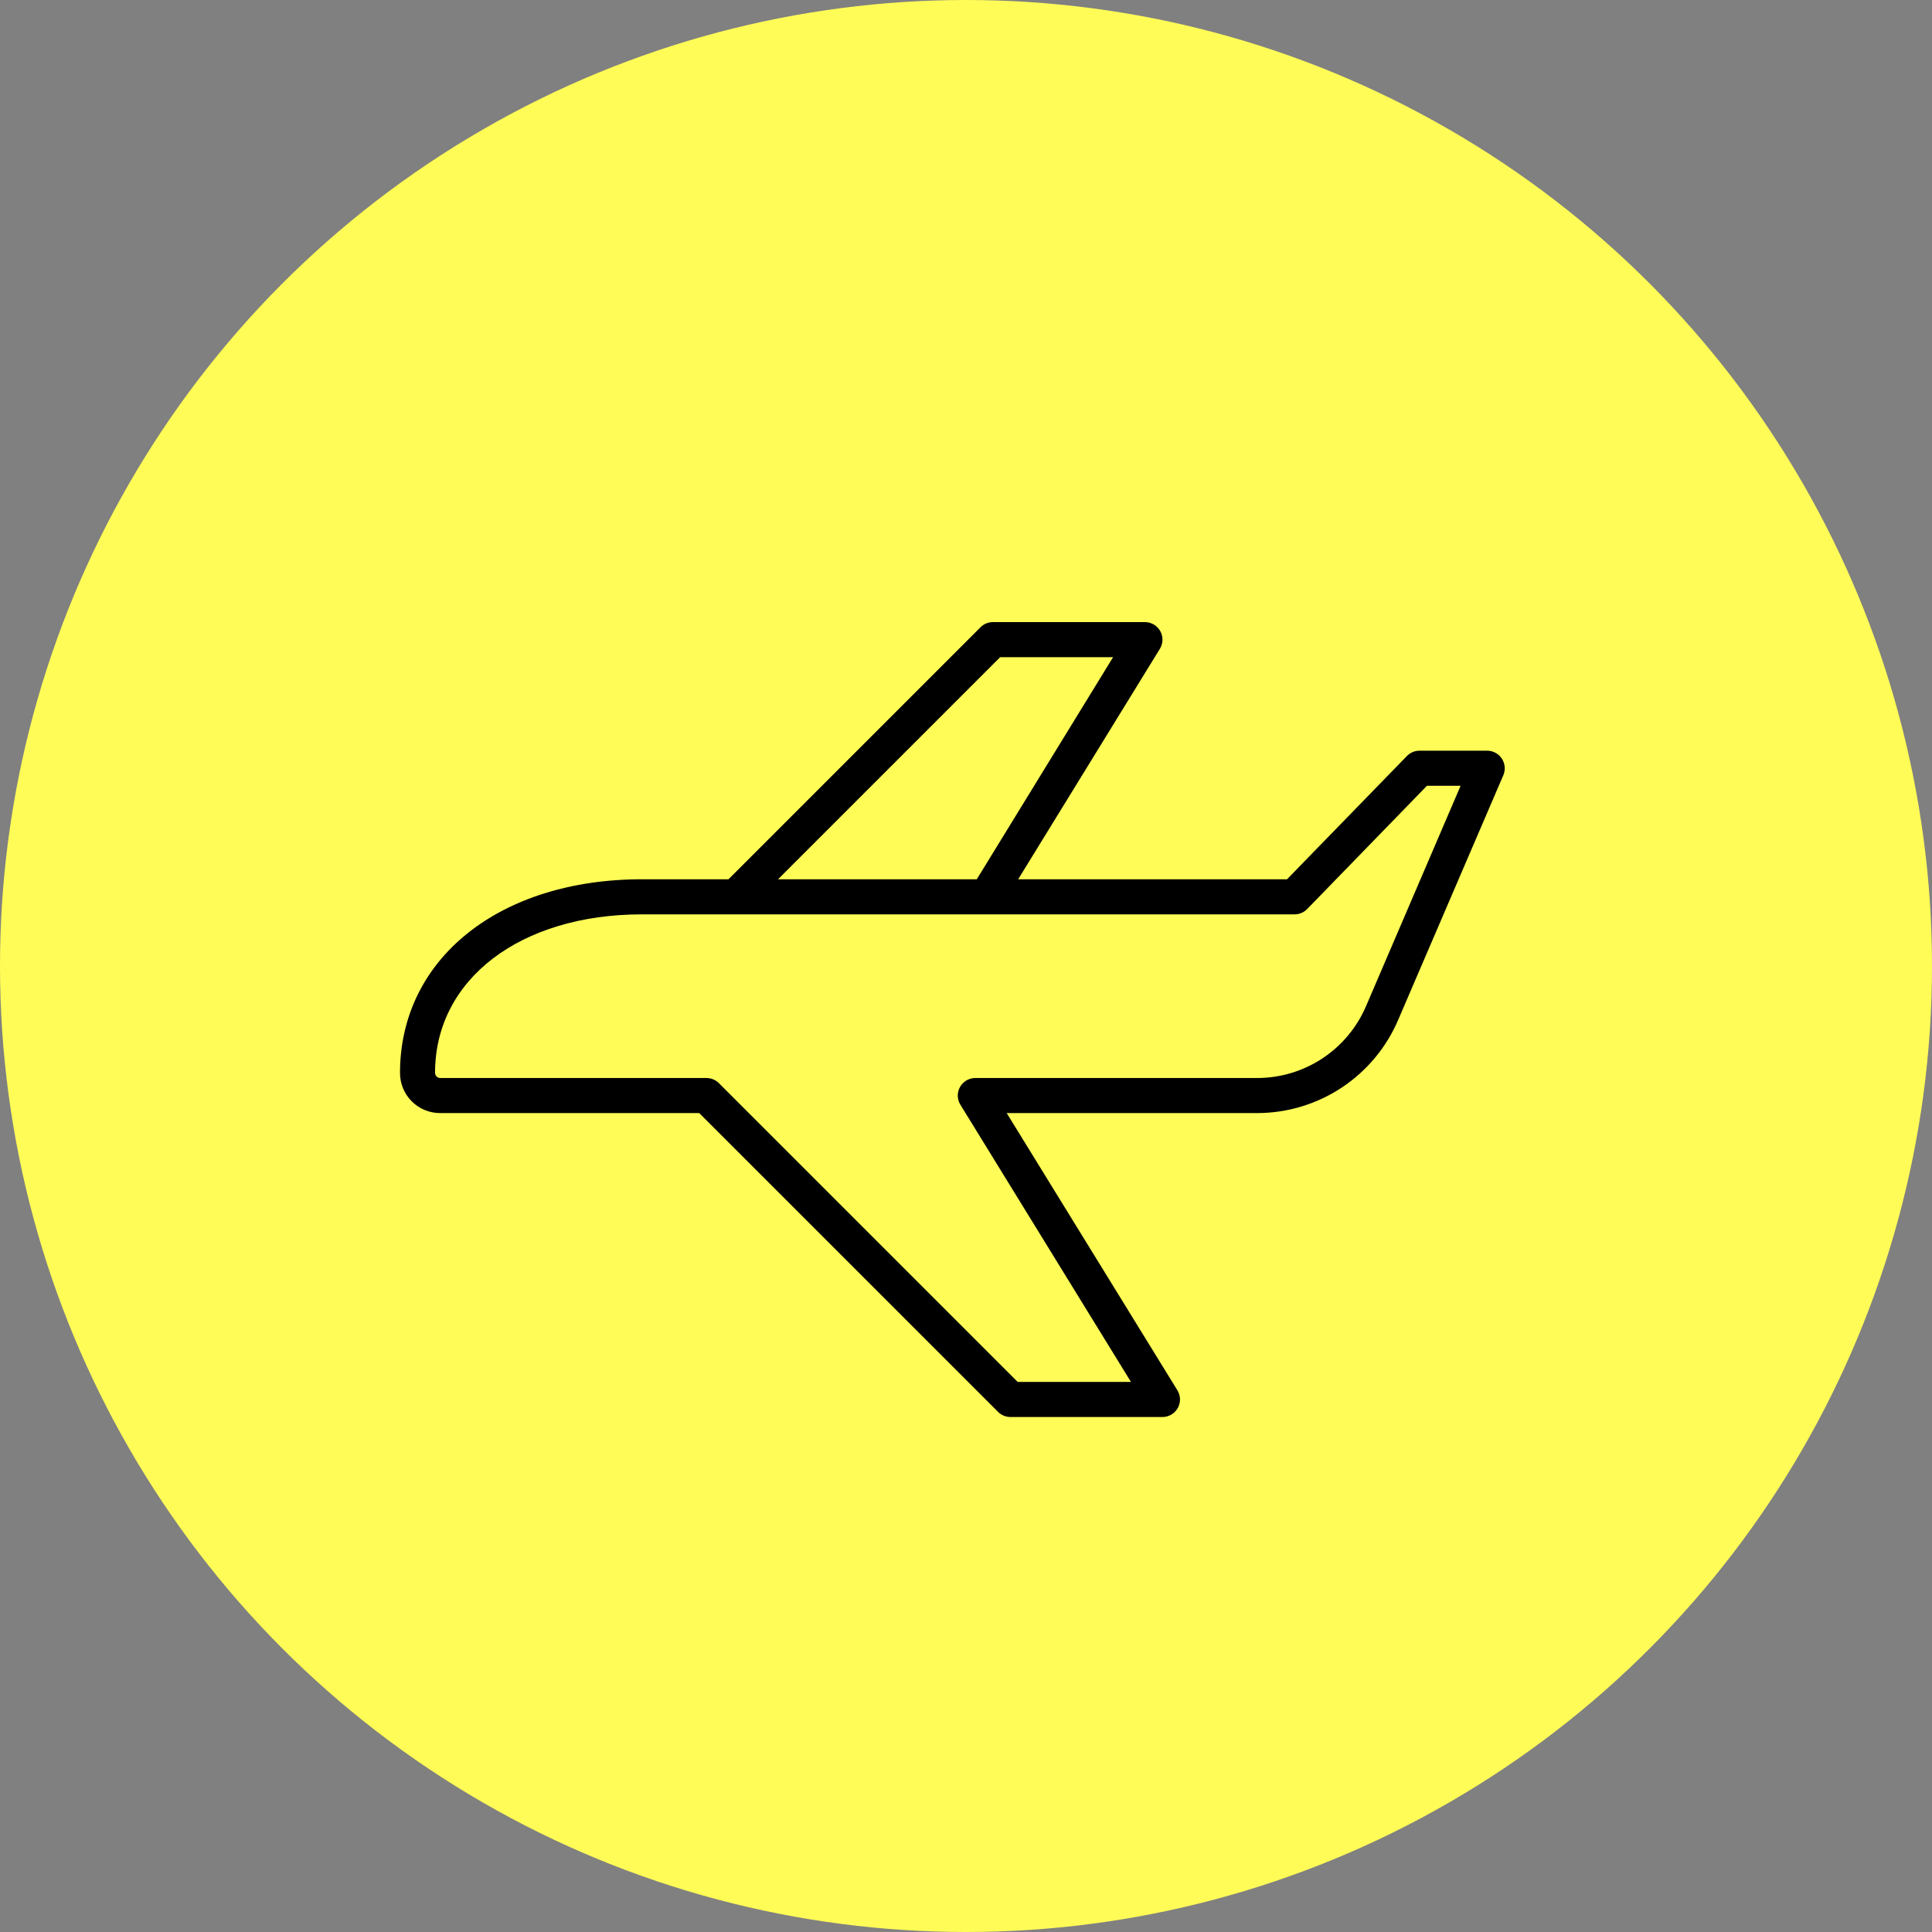
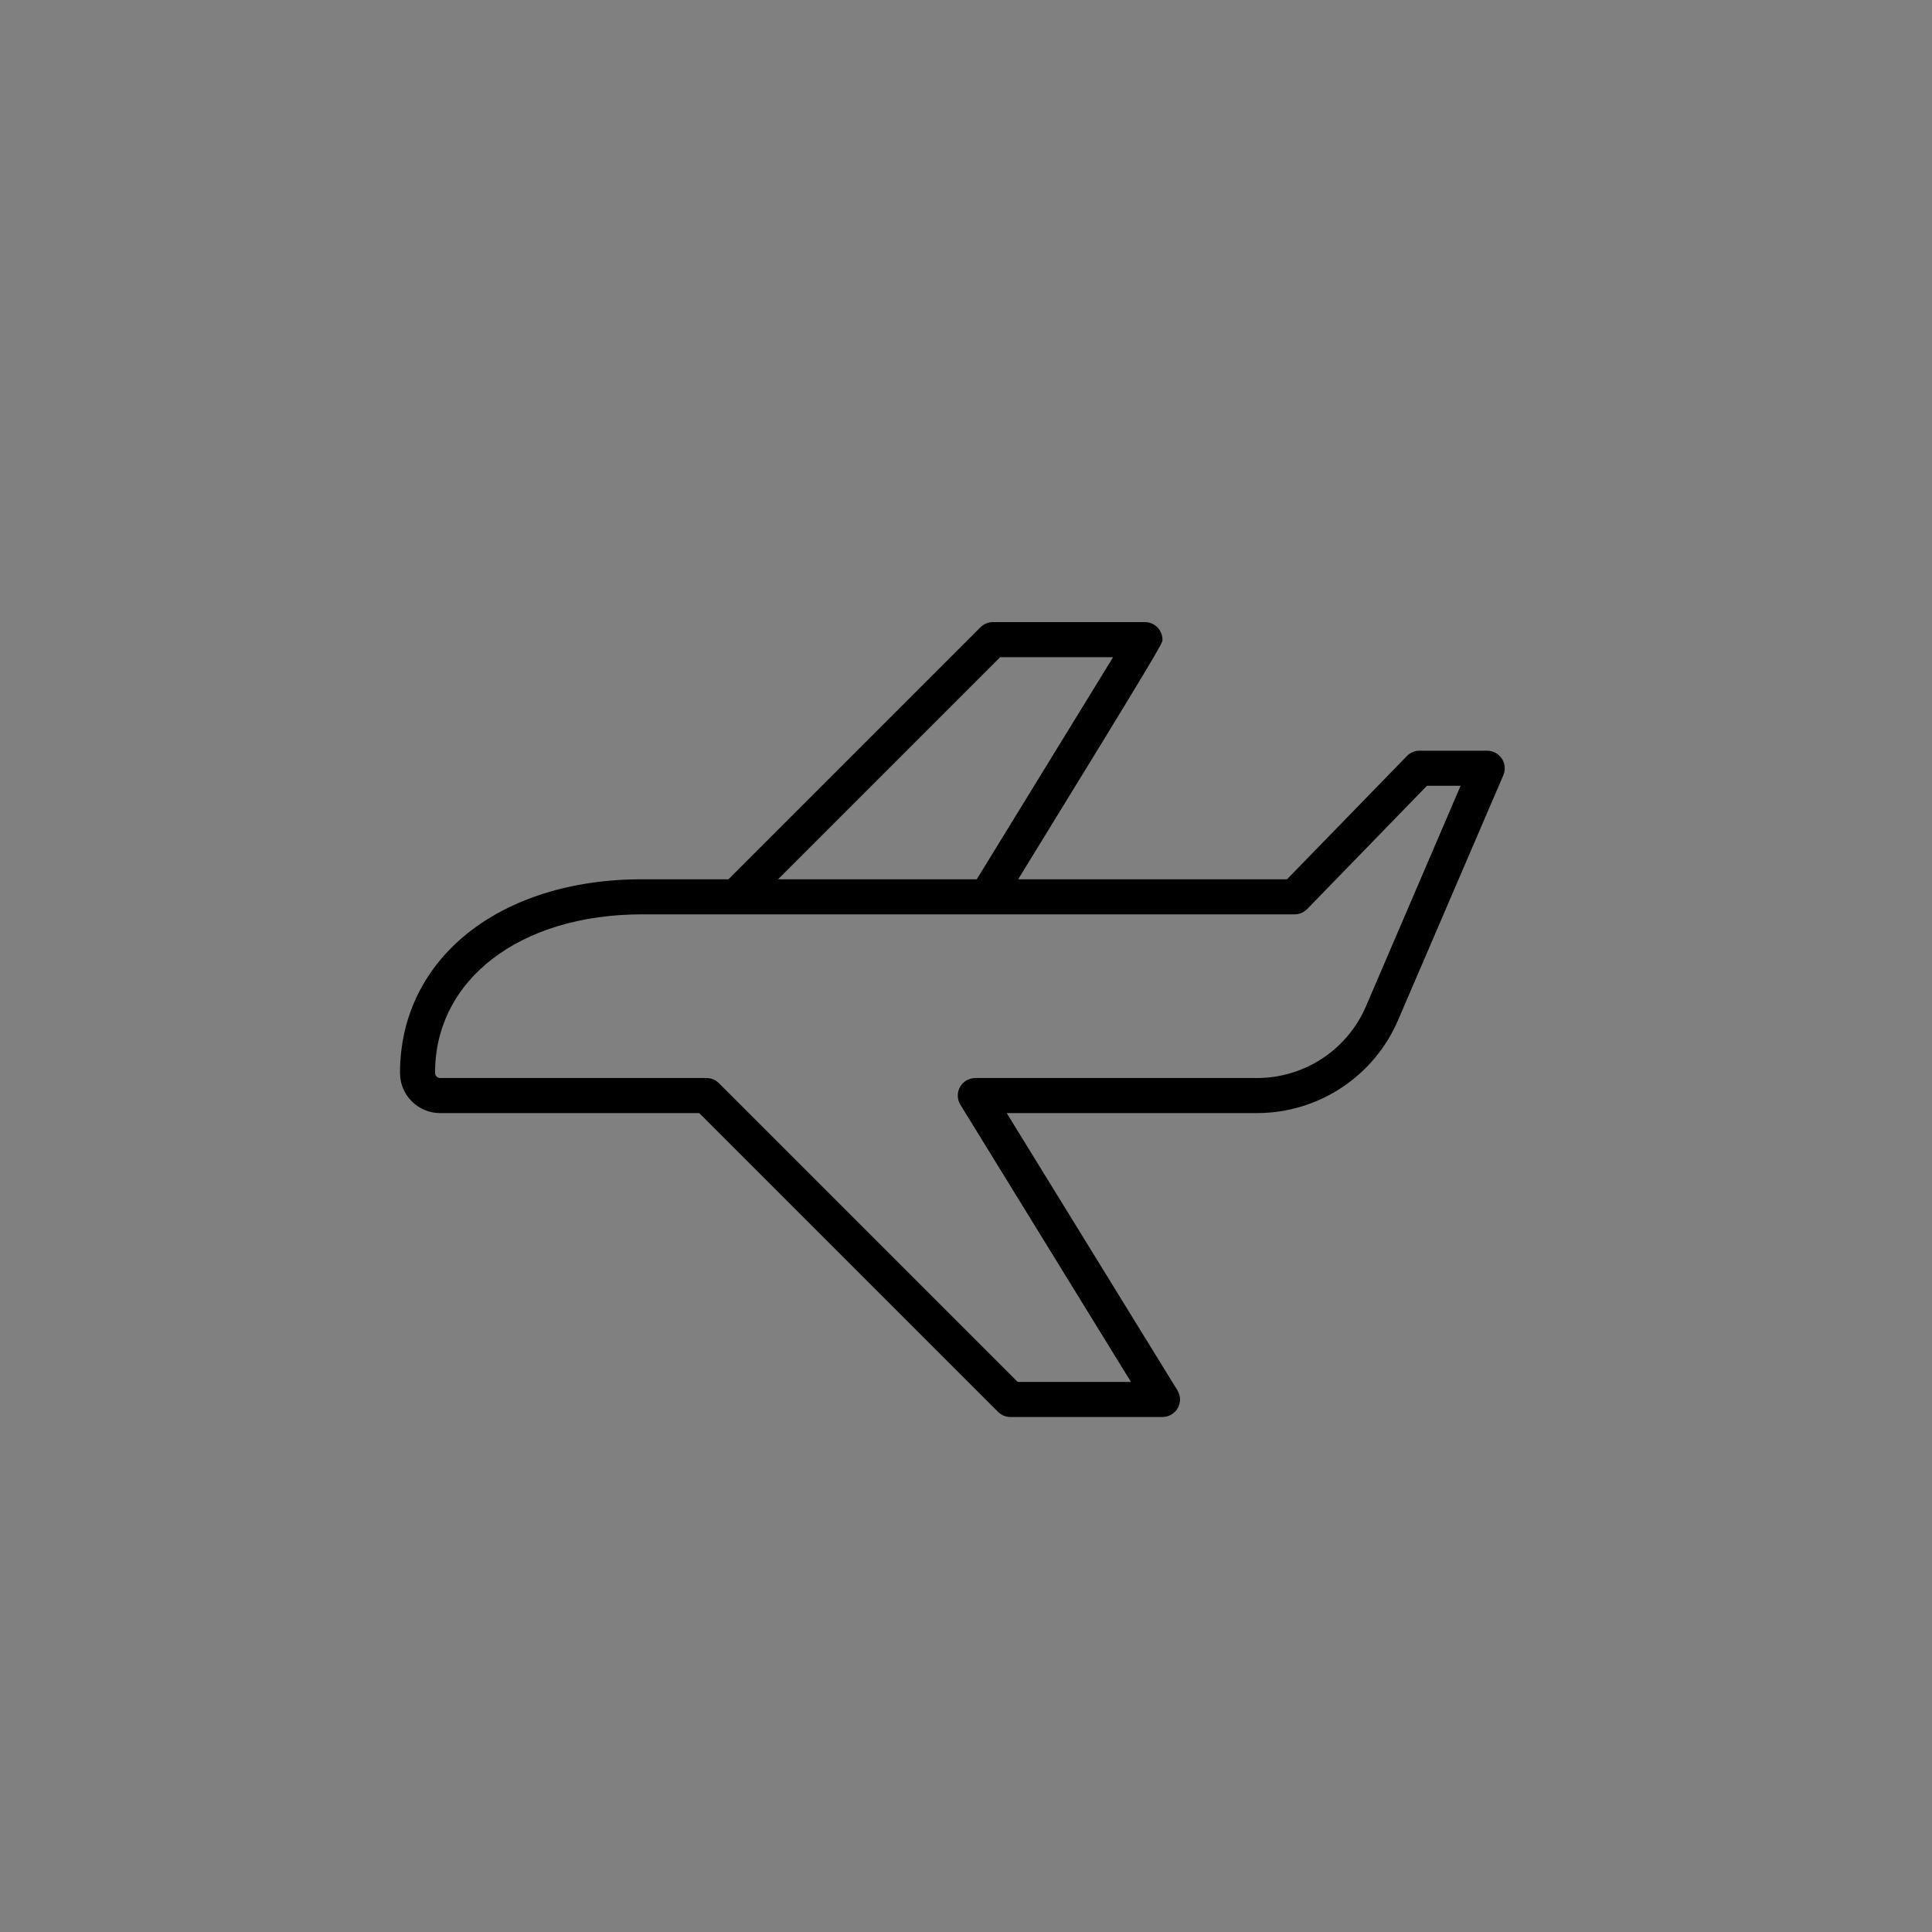
<svg xmlns="http://www.w3.org/2000/svg" width="90" height="90" viewBox="0 0 90 90" fill="none">
  <rect x="0" y="0" width="90" height="90" fill="#808080" stroke="none" />
-   <circle cx="45" cy="45" r="45" fill="#FFFC57" />
-   <path d="M69.958 35.335C69.883 35.223 69.782 35.131 69.663 35.067C69.545 35.004 69.412 34.97 69.277 34.97H66.13C66.02 34.97 65.912 34.991 65.811 35.033C65.71 35.075 65.618 35.137 65.542 35.215L59.955 40.96H47.43L54.03 30.227C54.106 30.103 54.149 29.961 54.152 29.815C54.155 29.67 54.12 29.526 54.048 29.398C53.977 29.271 53.873 29.165 53.748 29.092C53.622 29.018 53.478 28.98 53.333 28.98H46.254C46.037 28.98 45.829 29.067 45.676 29.22L33.936 40.96H29.906C23.268 40.96 18.634 44.663 18.634 49.984C18.634 50.479 18.831 50.954 19.181 51.304C19.531 51.655 20.006 51.852 20.502 51.852H32.574L46.493 65.77C46.646 65.924 46.854 66.01 47.07 66.01H54.15C54.295 66.01 54.438 65.972 54.564 65.898C54.69 65.825 54.794 65.719 54.865 65.592C54.936 65.464 54.972 65.32 54.969 65.175C54.965 65.029 54.923 64.887 54.846 64.763L46.896 51.852H58.56C59.963 51.851 61.335 51.437 62.505 50.663C63.675 49.888 64.591 48.786 65.139 47.495L70.04 36.092C70.088 35.969 70.107 35.835 70.092 35.703C70.078 35.572 70.032 35.445 69.958 35.335ZM46.591 30.614H51.852L45.502 40.96H36.245L46.591 30.614ZM63.636 46.869C63.211 47.863 62.503 48.71 61.601 49.306C60.699 49.901 59.641 50.218 58.56 50.218H45.437C45.291 50.217 45.148 50.256 45.022 50.329C44.896 50.403 44.792 50.509 44.721 50.636C44.65 50.763 44.614 50.907 44.617 51.053C44.621 51.199 44.663 51.341 44.74 51.465L52.685 64.376H47.408L33.489 50.457C33.336 50.304 33.128 50.218 32.912 50.218H20.502C20.47 50.217 20.438 50.21 20.409 50.197C20.38 50.184 20.354 50.165 20.332 50.142C20.31 50.118 20.293 50.091 20.282 50.061C20.271 50.031 20.266 49.999 20.267 49.967C20.267 45.627 24.232 42.594 29.906 42.594H60.303C60.412 42.595 60.521 42.573 60.622 42.531C60.723 42.489 60.815 42.427 60.891 42.349L66.473 36.604H68.041L63.636 46.869Z" fill="black" />
+   <path d="M69.958 35.335C69.883 35.223 69.782 35.131 69.663 35.067C69.545 35.004 69.412 34.97 69.277 34.97H66.13C66.02 34.97 65.912 34.991 65.811 35.033C65.71 35.075 65.618 35.137 65.542 35.215L59.955 40.96H47.43C54.106 30.103 54.149 29.961 54.152 29.815C54.155 29.67 54.12 29.526 54.048 29.398C53.977 29.271 53.873 29.165 53.748 29.092C53.622 29.018 53.478 28.98 53.333 28.98H46.254C46.037 28.98 45.829 29.067 45.676 29.22L33.936 40.96H29.906C23.268 40.96 18.634 44.663 18.634 49.984C18.634 50.479 18.831 50.954 19.181 51.304C19.531 51.655 20.006 51.852 20.502 51.852H32.574L46.493 65.77C46.646 65.924 46.854 66.01 47.07 66.01H54.15C54.295 66.01 54.438 65.972 54.564 65.898C54.69 65.825 54.794 65.719 54.865 65.592C54.936 65.464 54.972 65.32 54.969 65.175C54.965 65.029 54.923 64.887 54.846 64.763L46.896 51.852H58.56C59.963 51.851 61.335 51.437 62.505 50.663C63.675 49.888 64.591 48.786 65.139 47.495L70.04 36.092C70.088 35.969 70.107 35.835 70.092 35.703C70.078 35.572 70.032 35.445 69.958 35.335ZM46.591 30.614H51.852L45.502 40.96H36.245L46.591 30.614ZM63.636 46.869C63.211 47.863 62.503 48.71 61.601 49.306C60.699 49.901 59.641 50.218 58.56 50.218H45.437C45.291 50.217 45.148 50.256 45.022 50.329C44.896 50.403 44.792 50.509 44.721 50.636C44.65 50.763 44.614 50.907 44.617 51.053C44.621 51.199 44.663 51.341 44.74 51.465L52.685 64.376H47.408L33.489 50.457C33.336 50.304 33.128 50.218 32.912 50.218H20.502C20.47 50.217 20.438 50.21 20.409 50.197C20.38 50.184 20.354 50.165 20.332 50.142C20.31 50.118 20.293 50.091 20.282 50.061C20.271 50.031 20.266 49.999 20.267 49.967C20.267 45.627 24.232 42.594 29.906 42.594H60.303C60.412 42.595 60.521 42.573 60.622 42.531C60.723 42.489 60.815 42.427 60.891 42.349L66.473 36.604H68.041L63.636 46.869Z" fill="black" />
</svg>